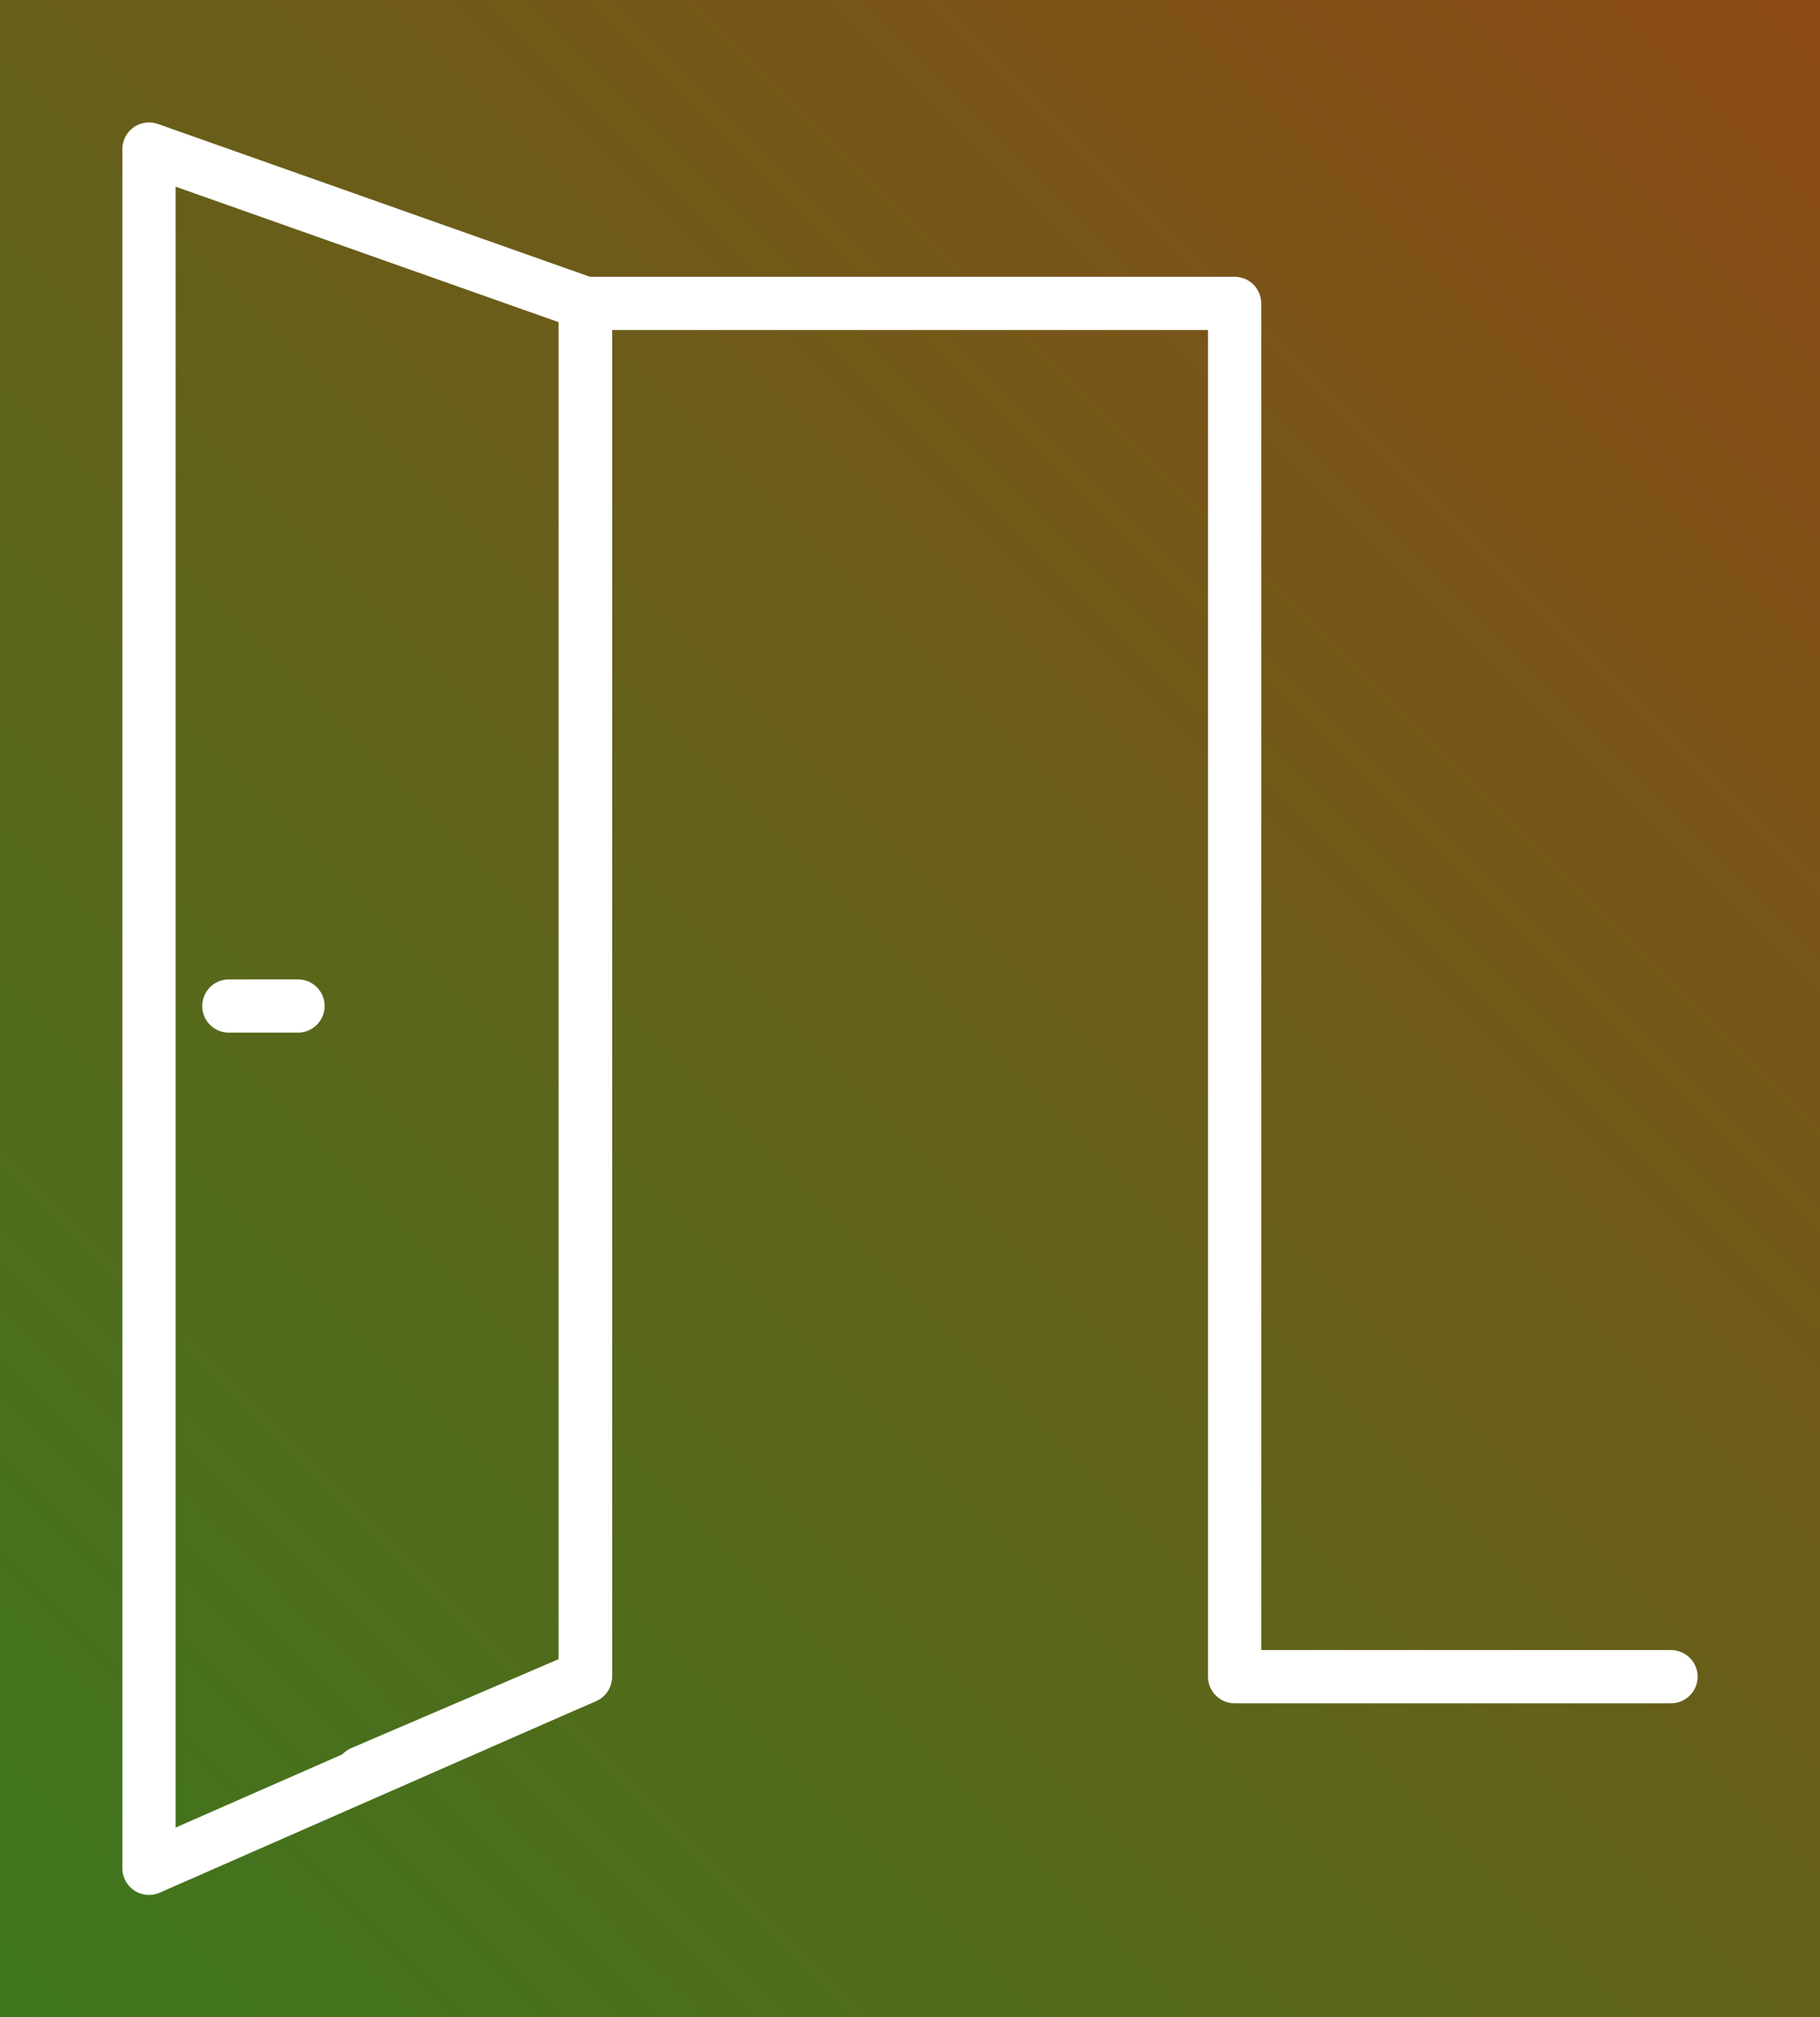
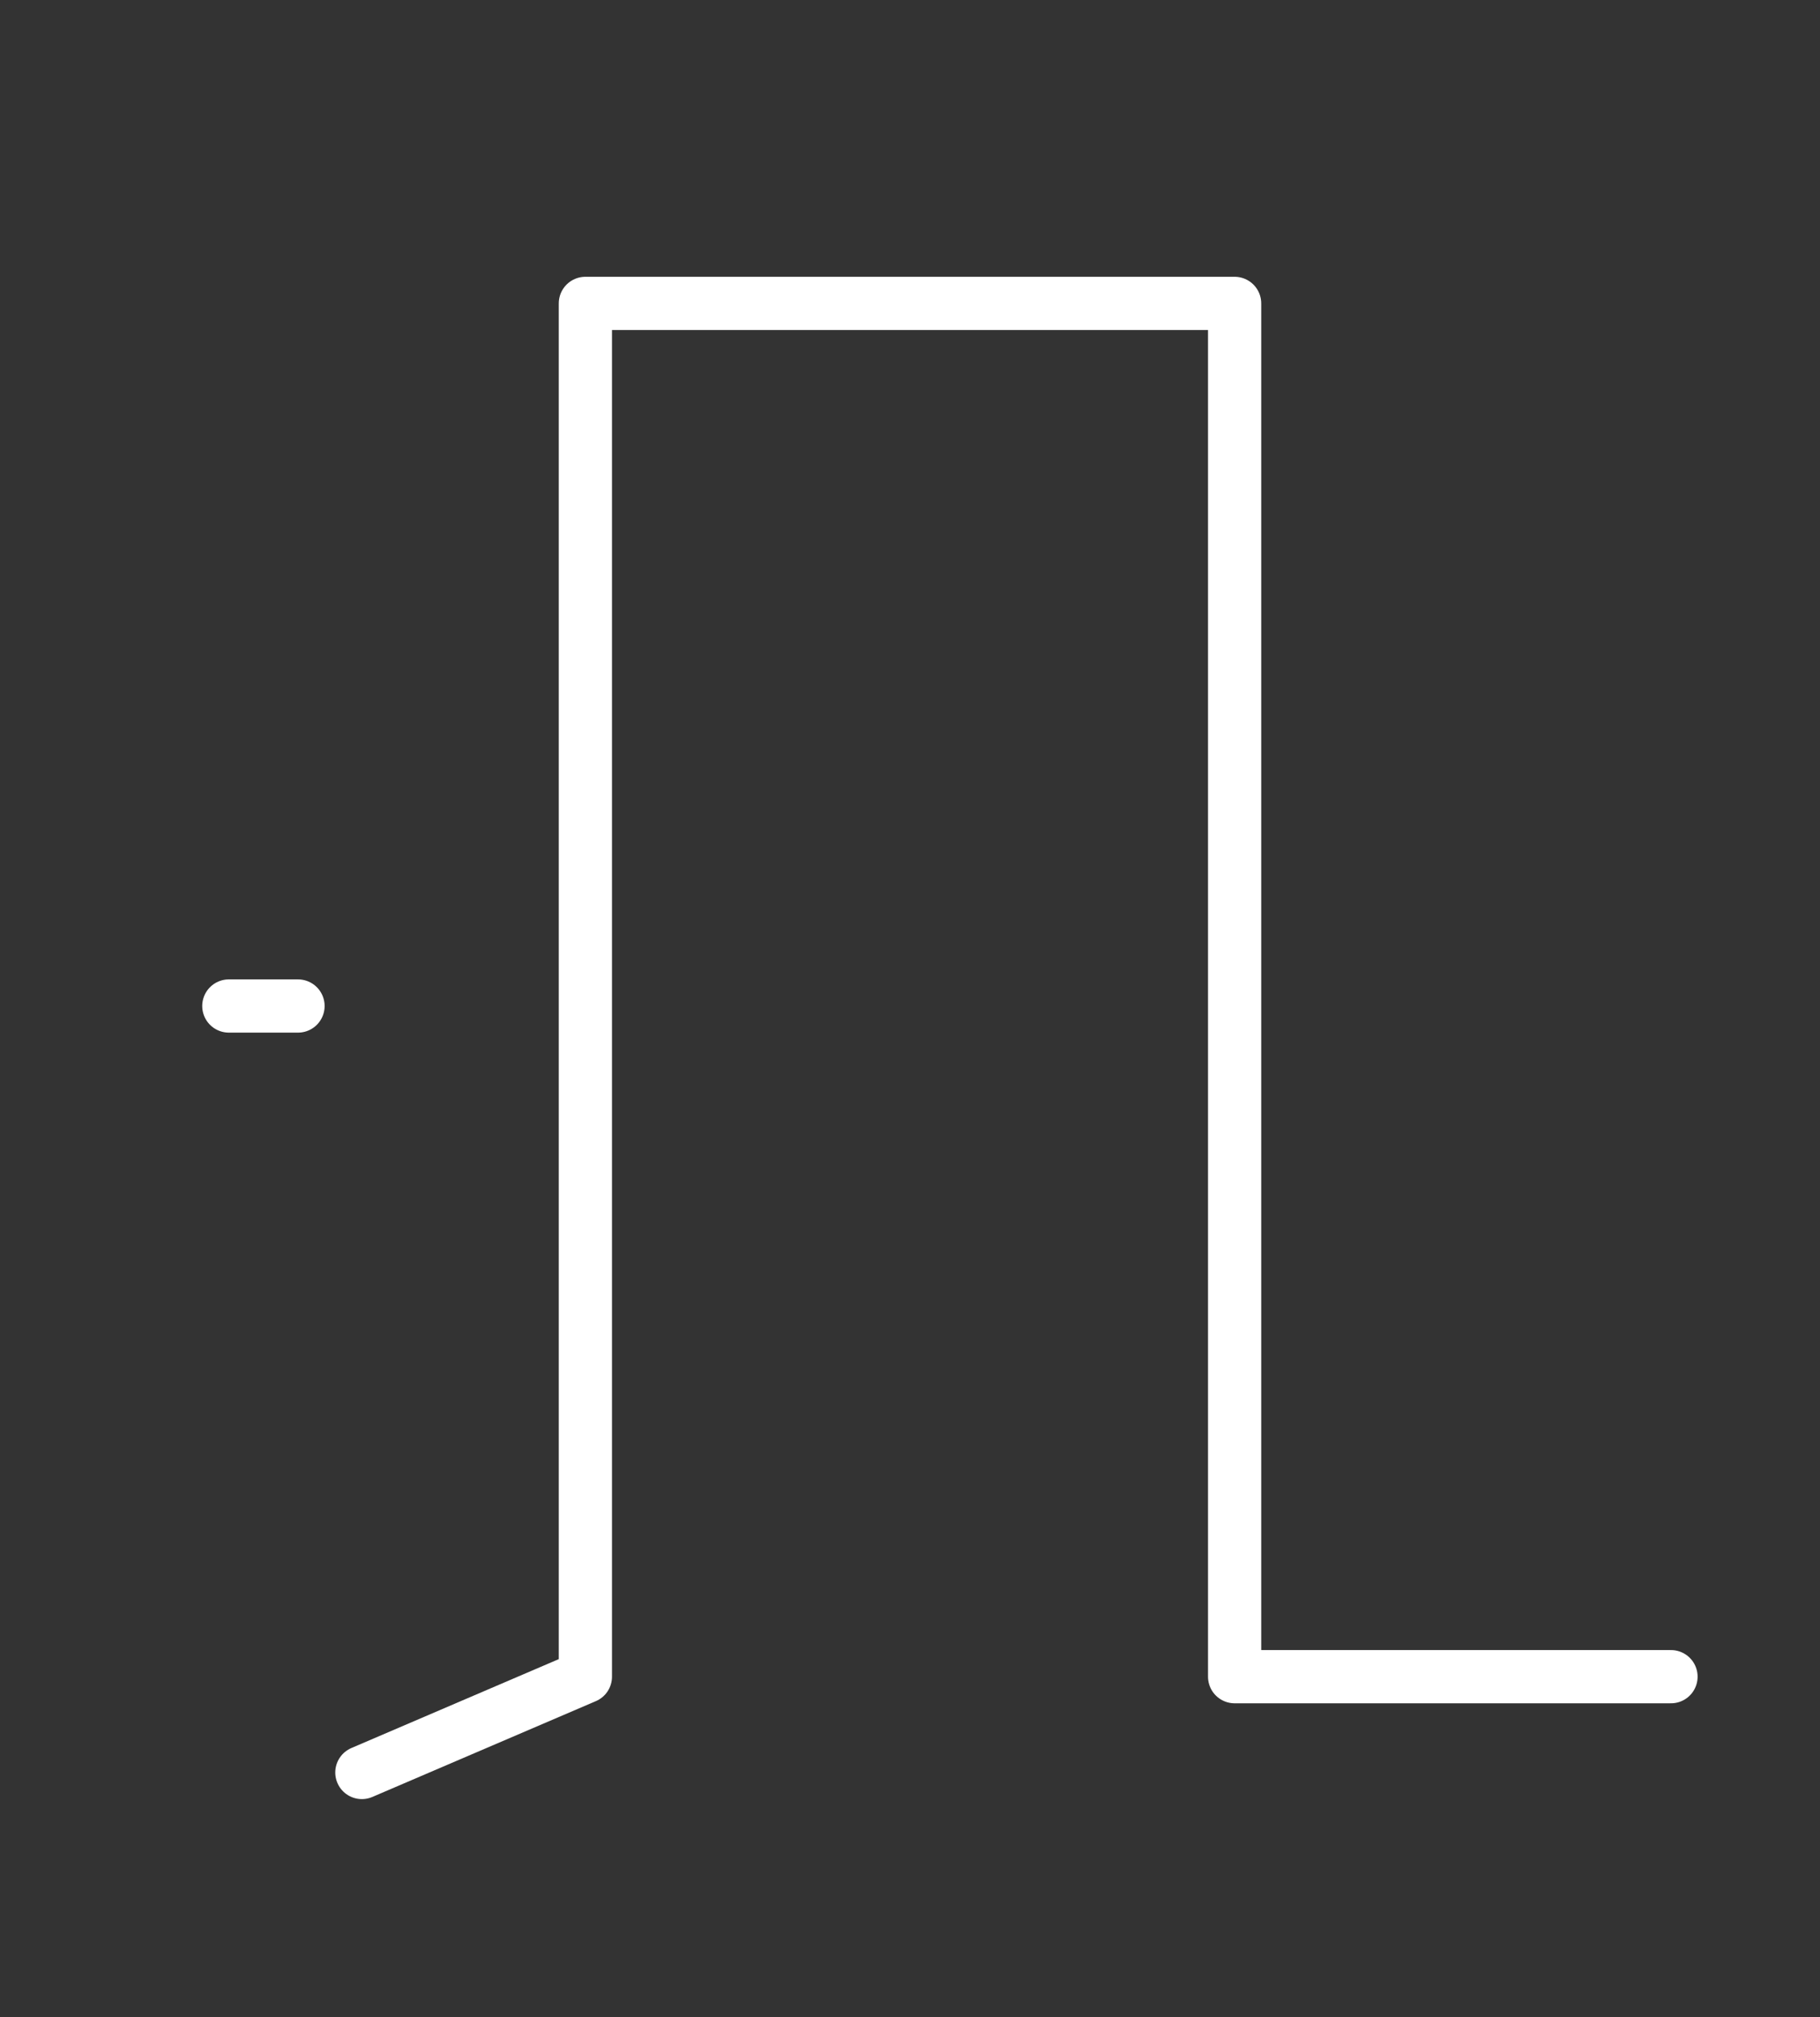
<svg xmlns="http://www.w3.org/2000/svg" version="1.1" id="Laag_1" x="0px" y="0px" viewBox="0 0 34.2 37.9" style="enable-background:new 0 0 34.2 37.9;" xml:space="preserve">
  <rect x="0" y="0" width="34.2" height="37.9" fill="#333333" stroke="none" />
  <style type="text/css">
	.st0{fill:url(#SVGID_1_);}
	.st1{fill:none;stroke:#FFFFFF;stroke-linecap:round;stroke-linejoin:round;stroke-miterlimit:10;}
</style>
  <linearGradient id="SVGID_1_" gradientUnits="userSpaceOnUse" x1="-0.913" y1="36.973" x2="35.145" y2="0.915">
    <stop offset="0" style="stop-color:#3D771D" />
    <stop offset="1" style="stop-color:#8C4916" />
  </linearGradient>
-   <rect x="0" class="st0" width="34.2" height="37.9" />
  <polyline class="st1" points="6.8,33.3 11,31.5 11,5.7 23.2,5.7 23.2,31.5 31.4,31.5 " />
-   <polygon class="st1" points="11,5.7 2.8,2.8 2.8,35.1 11,31.5 " />
  <line class="st1" x1="4.3" y1="18.9" x2="5.6" y2="18.9" />
</svg>